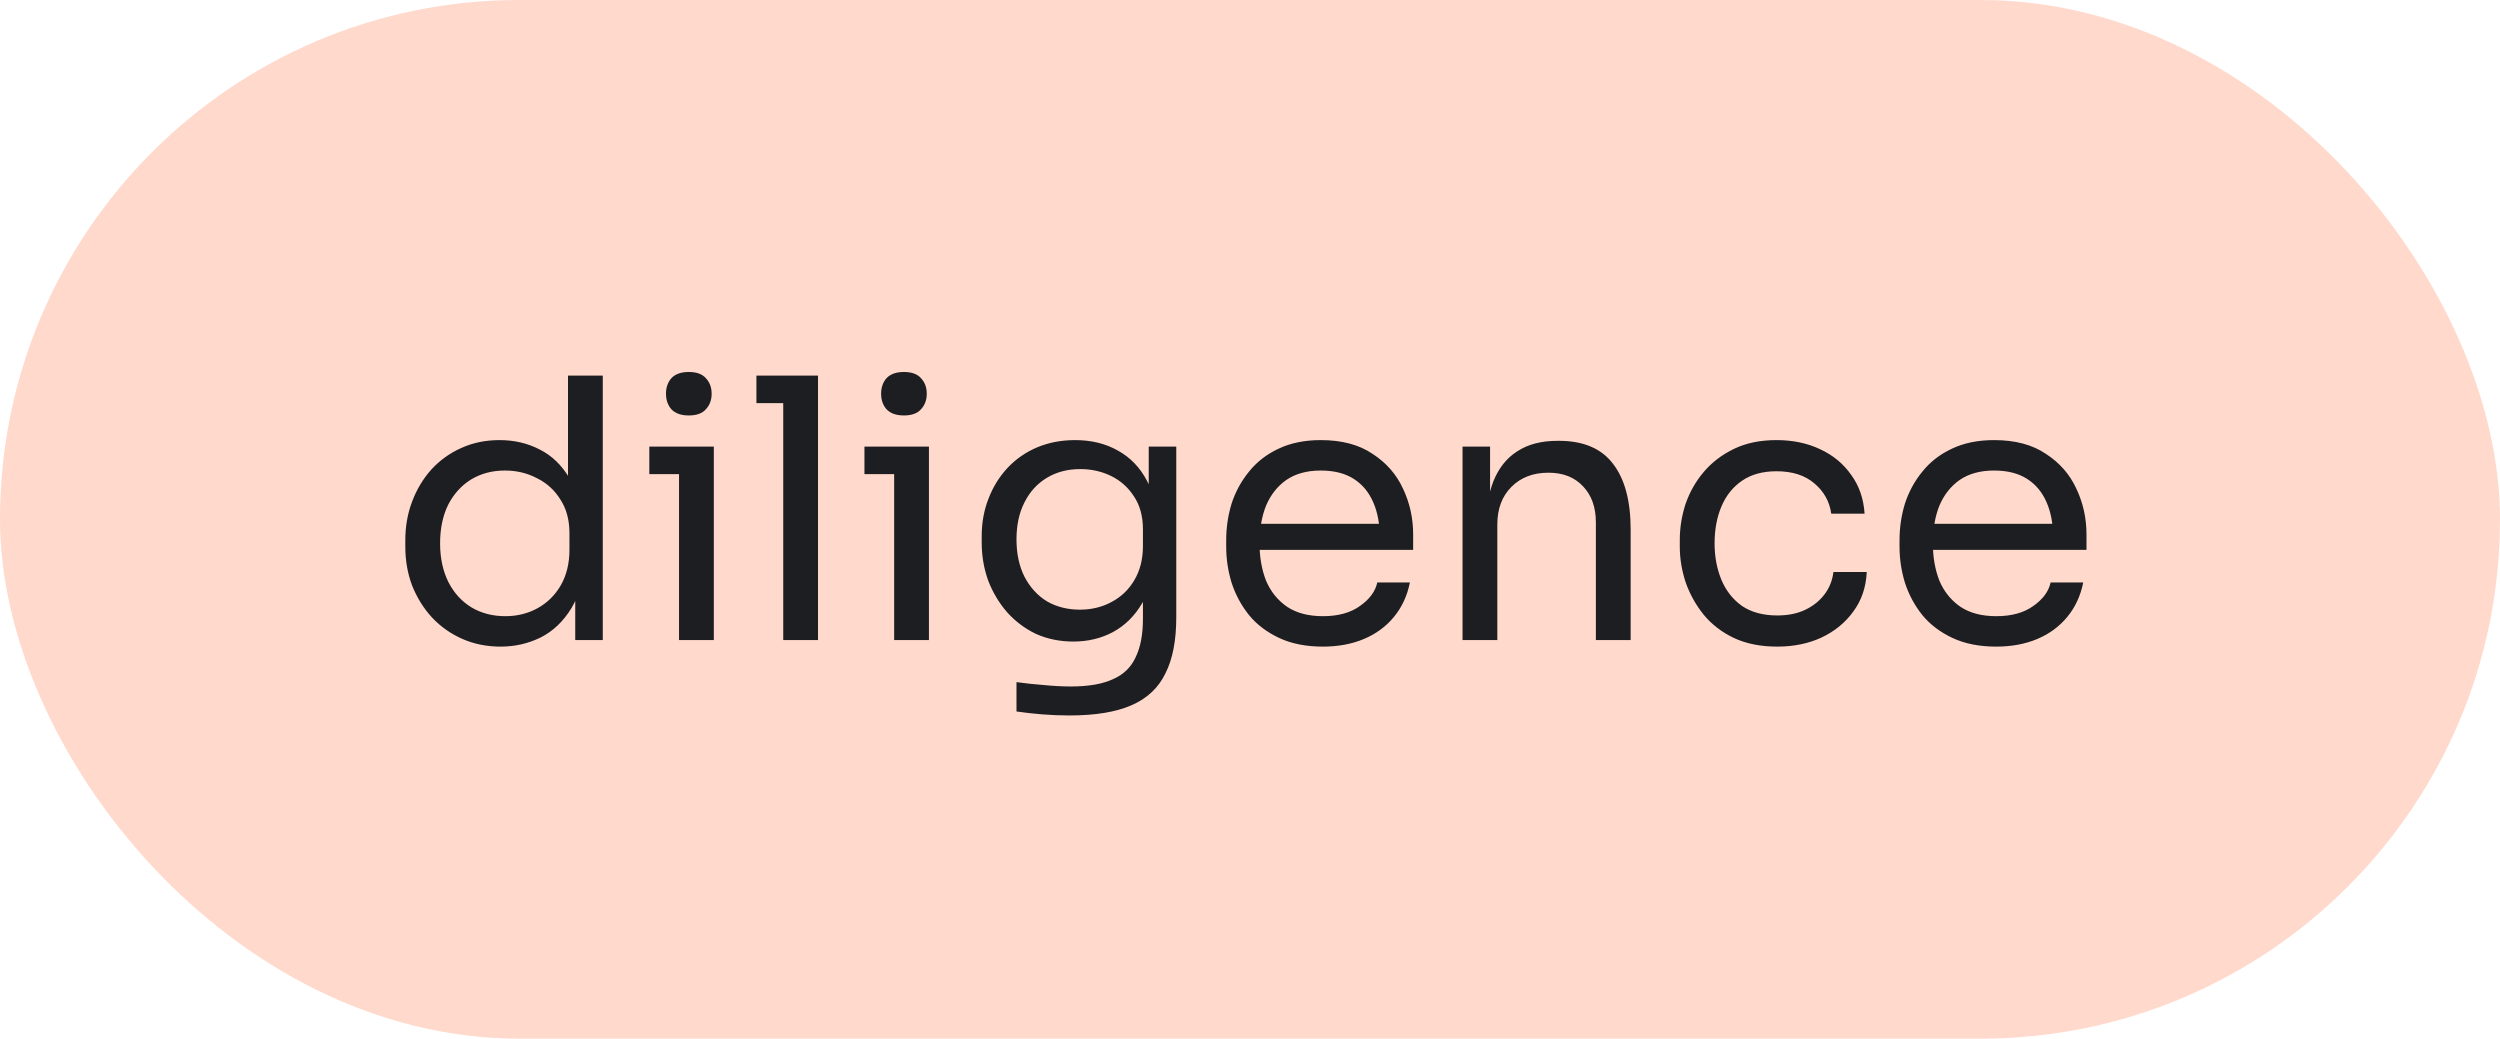
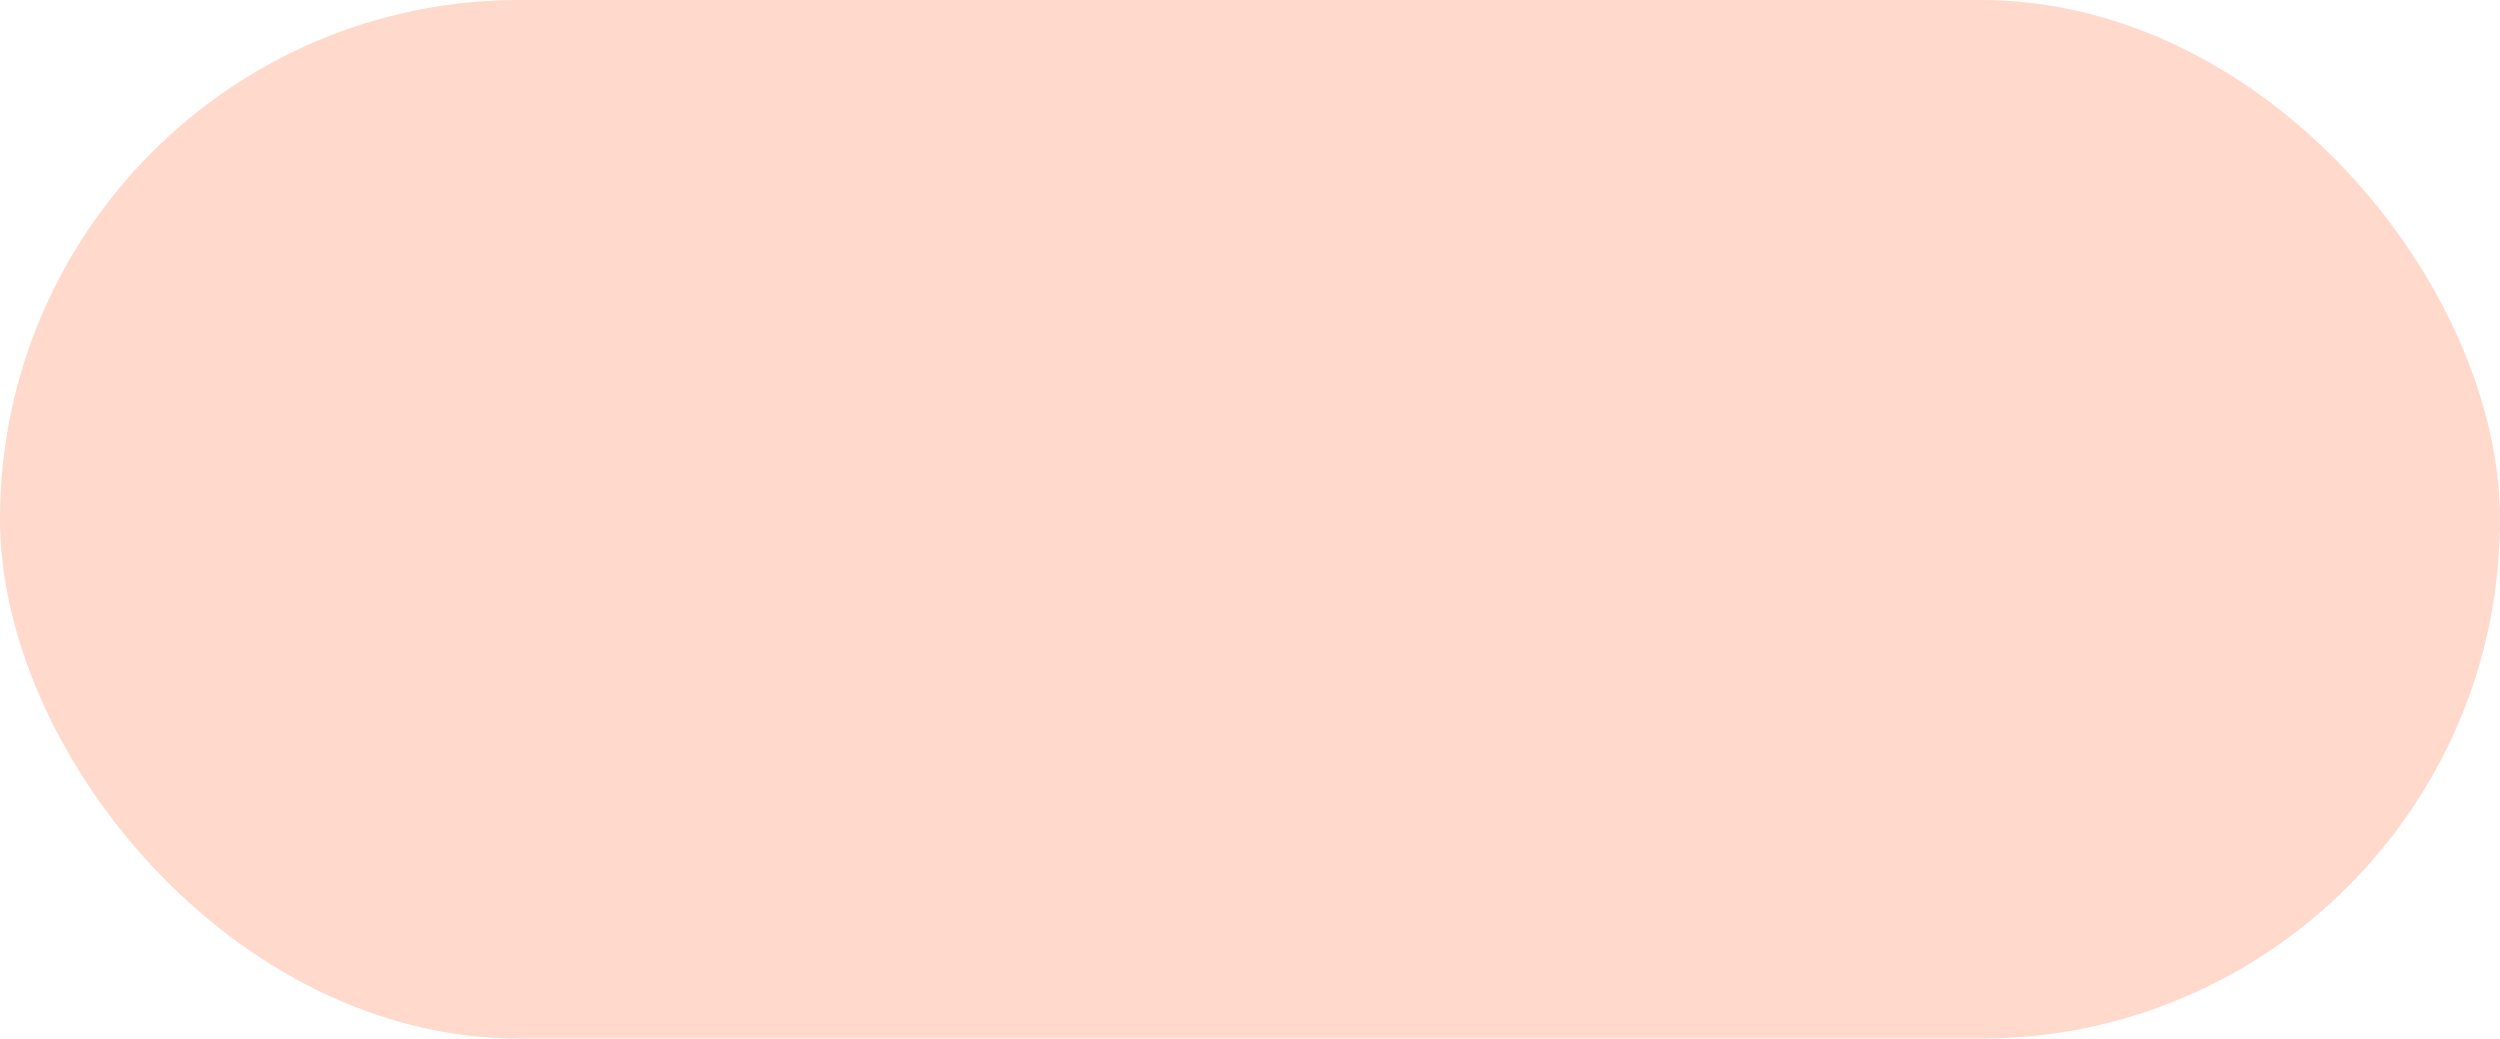
<svg xmlns="http://www.w3.org/2000/svg" width="207" height="86" viewBox="0 0 207 86" fill="none">
  <rect width="207" height="86" rx="43" fill="#FFD9CC" />
-   <path d="M41.45 53.54C40.31 53.54 39.26 53.33 38.3 52.91C37.34 52.49 36.5 51.9 35.78 51.14C35.08 50.38 34.53 49.5 34.13 48.5C33.75 47.5 33.56 46.42 33.56 45.26V44.72C33.56 43.58 33.75 42.51 34.13 41.51C34.51 40.51 35.04 39.63 35.72 38.87C36.42 38.11 37.24 37.52 38.18 37.1C39.14 36.66 40.2 36.44 41.36 36.44C42.58 36.44 43.69 36.7 44.69 37.22C45.69 37.72 46.51 38.51 47.15 39.59C47.79 40.67 48.15 42.07 48.23 43.79L47.03 41.87V31.1H49.91V53H47.63V45.89H48.47C48.39 47.71 48.01 49.19 47.33 50.33C46.65 51.45 45.79 52.27 44.75 52.79C43.73 53.29 42.63 53.54 41.45 53.54ZM41.84 51.02C42.82 51.02 43.71 50.8 44.51 50.36C45.31 49.92 45.95 49.29 46.43 48.47C46.91 47.63 47.15 46.65 47.15 45.53V44.15C47.15 43.05 46.9 42.12 46.4 41.36C45.92 40.58 45.27 39.99 44.45 39.59C43.65 39.17 42.77 38.96 41.81 38.96C40.75 38.96 39.81 39.21 38.99 39.71C38.19 40.21 37.56 40.91 37.1 41.81C36.66 42.71 36.44 43.77 36.44 44.99C36.44 46.21 36.67 47.28 37.13 48.2C37.59 49.1 38.23 49.8 39.05 50.3C39.87 50.78 40.8 51.02 41.84 51.02ZM56.224 53V36.98H59.104V53H56.224ZM53.764 39.26V36.98H59.104V39.26H53.764ZM57.034 34.4C56.394 34.4 55.914 34.23 55.594 33.89C55.294 33.55 55.144 33.12 55.144 32.6C55.144 32.08 55.294 31.65 55.594 31.31C55.914 30.97 56.394 30.8 57.034 30.8C57.674 30.8 58.144 30.97 58.444 31.31C58.764 31.65 58.924 32.08 58.924 32.6C58.924 33.12 58.764 33.55 58.444 33.89C58.144 34.23 57.674 34.4 57.034 34.4ZM64.852 53V31.1H67.732V53H64.852ZM62.632 33.38V31.1H67.732V33.38H62.632ZM74.036 53V36.98H76.916V53H74.036ZM71.576 39.26V36.98H76.916V39.26H71.576ZM74.846 34.4C74.206 34.4 73.726 34.23 73.406 33.89C73.106 33.55 72.956 33.12 72.956 32.6C72.956 32.08 73.106 31.65 73.406 31.31C73.726 30.97 74.206 30.8 74.846 30.8C75.486 30.8 75.956 30.97 76.256 31.31C76.576 31.65 76.736 32.08 76.736 32.6C76.736 33.12 76.576 33.55 76.256 33.89C75.956 34.23 75.486 34.4 74.846 34.4ZM88.545 59.24C87.805 59.24 87.055 59.21 86.295 59.15C85.555 59.09 84.845 59.01 84.165 58.91V56.48C84.885 56.58 85.635 56.66 86.415 56.72C87.215 56.8 87.965 56.84 88.665 56.84C90.125 56.84 91.285 56.64 92.145 56.24C93.025 55.86 93.655 55.25 94.035 54.41C94.435 53.59 94.635 52.53 94.635 51.23V48.17L95.595 45.89C95.535 47.51 95.195 48.86 94.575 49.94C93.955 51 93.145 51.8 92.145 52.34C91.165 52.86 90.075 53.12 88.875 53.12C87.755 53.12 86.725 52.91 85.785 52.49C84.865 52.05 84.065 51.45 83.385 50.69C82.725 49.93 82.205 49.06 81.825 48.08C81.465 47.08 81.285 46.03 81.285 44.93V44.39C81.285 43.27 81.475 42.23 81.855 41.27C82.235 40.29 82.765 39.44 83.445 38.72C84.125 38 84.935 37.44 85.875 37.04C86.835 36.64 87.885 36.44 89.025 36.44C90.365 36.44 91.545 36.73 92.565 37.31C93.585 37.87 94.385 38.7 94.965 39.8C95.565 40.88 95.895 42.21 95.955 43.79L95.115 43.82V36.98H97.395V51.11C97.395 53.03 97.095 54.58 96.495 55.76C95.915 56.96 94.975 57.84 93.675 58.4C92.395 58.96 90.685 59.24 88.545 59.24ZM89.415 50.48C90.375 50.48 91.245 50.27 92.025 49.85C92.825 49.43 93.455 48.83 93.915 48.05C94.395 47.25 94.635 46.3 94.635 45.2V43.82C94.635 42.74 94.385 41.83 93.885 41.09C93.405 40.35 92.775 39.79 91.995 39.41C91.215 39.03 90.365 38.84 89.445 38.84C88.405 38.84 87.485 39.08 86.685 39.56C85.885 40.04 85.265 40.72 84.825 41.6C84.385 42.46 84.165 43.48 84.165 44.66C84.165 45.84 84.385 46.87 84.825 47.75C85.285 48.63 85.905 49.31 86.685 49.79C87.485 50.25 88.395 50.48 89.415 50.48ZM109.539 53.54C108.139 53.54 106.929 53.3 105.909 52.82C104.889 52.34 104.059 51.71 103.419 50.93C102.779 50.13 102.299 49.24 101.979 48.26C101.679 47.28 101.529 46.28 101.529 45.26V44.72C101.529 43.68 101.679 42.67 101.979 41.69C102.299 40.71 102.779 39.83 103.419 39.05C104.059 38.25 104.869 37.62 105.849 37.16C106.849 36.68 108.019 36.44 109.359 36.44C111.099 36.44 112.529 36.82 113.649 37.58C114.789 38.32 115.629 39.28 116.169 40.46C116.729 41.64 117.009 42.9 117.009 44.24V45.53H102.789V43.37H114.909L114.249 44.54C114.249 43.4 114.069 42.42 113.709 41.6C113.349 40.76 112.809 40.11 112.089 39.65C111.369 39.19 110.459 38.96 109.359 38.96C108.219 38.96 107.269 39.22 106.509 39.74C105.769 40.26 105.209 40.97 104.829 41.87C104.469 42.77 104.289 43.81 104.289 44.99C104.289 46.13 104.469 47.16 104.829 48.08C105.209 48.98 105.789 49.7 106.569 50.24C107.349 50.76 108.339 51.02 109.539 51.02C110.799 51.02 111.819 50.74 112.599 50.18C113.399 49.62 113.879 48.97 114.039 48.23H116.739C116.519 49.33 116.079 50.28 115.419 51.08C114.759 51.88 113.929 52.49 112.929 52.91C111.929 53.33 110.799 53.54 109.539 53.54ZM121.098 53V36.98H123.378V43.85H123.018C123.018 42.27 123.228 40.94 123.648 39.86C124.088 38.76 124.748 37.93 125.628 37.37C126.508 36.79 127.618 36.5 128.958 36.5H129.078C131.098 36.5 132.588 37.13 133.548 38.39C134.528 39.65 135.018 41.47 135.018 43.85V53H132.138V43.25C132.138 42.01 131.788 41.02 131.088 40.28C130.388 39.52 129.428 39.14 128.208 39.14C126.948 39.14 125.928 39.53 125.148 40.31C124.368 41.09 123.978 42.13 123.978 43.43V53H121.098ZM147.157 53.54C145.777 53.54 144.577 53.3 143.557 52.82C142.557 52.34 141.727 51.7 141.067 50.9C140.407 50.08 139.907 49.18 139.567 48.2C139.247 47.22 139.087 46.24 139.087 45.26V44.72C139.087 43.7 139.247 42.7 139.567 41.72C139.907 40.74 140.407 39.86 141.067 39.08C141.747 38.28 142.587 37.64 143.587 37.16C144.587 36.68 145.757 36.44 147.097 36.44C148.437 36.44 149.637 36.69 150.697 37.19C151.777 37.69 152.637 38.4 153.277 39.32C153.937 40.22 154.307 41.29 154.387 42.53H151.627C151.487 41.53 151.027 40.7 150.247 40.04C149.467 39.36 148.417 39.02 147.097 39.02C145.957 39.02 145.007 39.28 144.247 39.8C143.487 40.32 142.917 41.03 142.537 41.93C142.157 42.83 141.967 43.85 141.967 44.99C141.967 46.09 142.157 47.1 142.537 48.02C142.917 48.92 143.487 49.64 144.247 50.18C145.027 50.7 145.997 50.96 147.157 50.96C148.057 50.96 148.837 50.8 149.497 50.48C150.157 50.16 150.687 49.73 151.087 49.19C151.487 48.65 151.727 48.04 151.807 47.36H154.567C154.507 48.62 154.137 49.71 153.457 50.63C152.797 51.55 151.917 52.27 150.817 52.79C149.737 53.29 148.517 53.54 147.157 53.54ZM165.291 53.54C163.891 53.54 162.681 53.3 161.661 52.82C160.641 52.34 159.811 51.71 159.171 50.93C158.531 50.13 158.051 49.24 157.731 48.26C157.431 47.28 157.281 46.28 157.281 45.26V44.72C157.281 43.68 157.431 42.67 157.731 41.69C158.051 40.71 158.531 39.83 159.171 39.05C159.811 38.25 160.621 37.62 161.601 37.16C162.601 36.68 163.771 36.44 165.111 36.44C166.851 36.44 168.281 36.82 169.401 37.58C170.541 38.32 171.381 39.28 171.921 40.46C172.481 41.64 172.761 42.9 172.761 44.24V45.53H158.541V43.37H170.661L170.001 44.54C170.001 43.4 169.821 42.42 169.461 41.6C169.101 40.76 168.561 40.11 167.841 39.65C167.121 39.19 166.211 38.96 165.111 38.96C163.971 38.96 163.021 39.22 162.261 39.74C161.521 40.26 160.961 40.97 160.581 41.87C160.221 42.77 160.041 43.81 160.041 44.99C160.041 46.13 160.221 47.16 160.581 48.08C160.961 48.98 161.541 49.7 162.321 50.24C163.101 50.76 164.091 51.02 165.291 51.02C166.551 51.02 167.571 50.74 168.351 50.18C169.151 49.62 169.631 48.97 169.791 48.23H172.491C172.271 49.33 171.831 50.28 171.171 51.08C170.511 51.88 169.681 52.49 168.681 52.91C167.681 53.33 166.551 53.54 165.291 53.54Z" fill="#1D1E22" />
</svg>